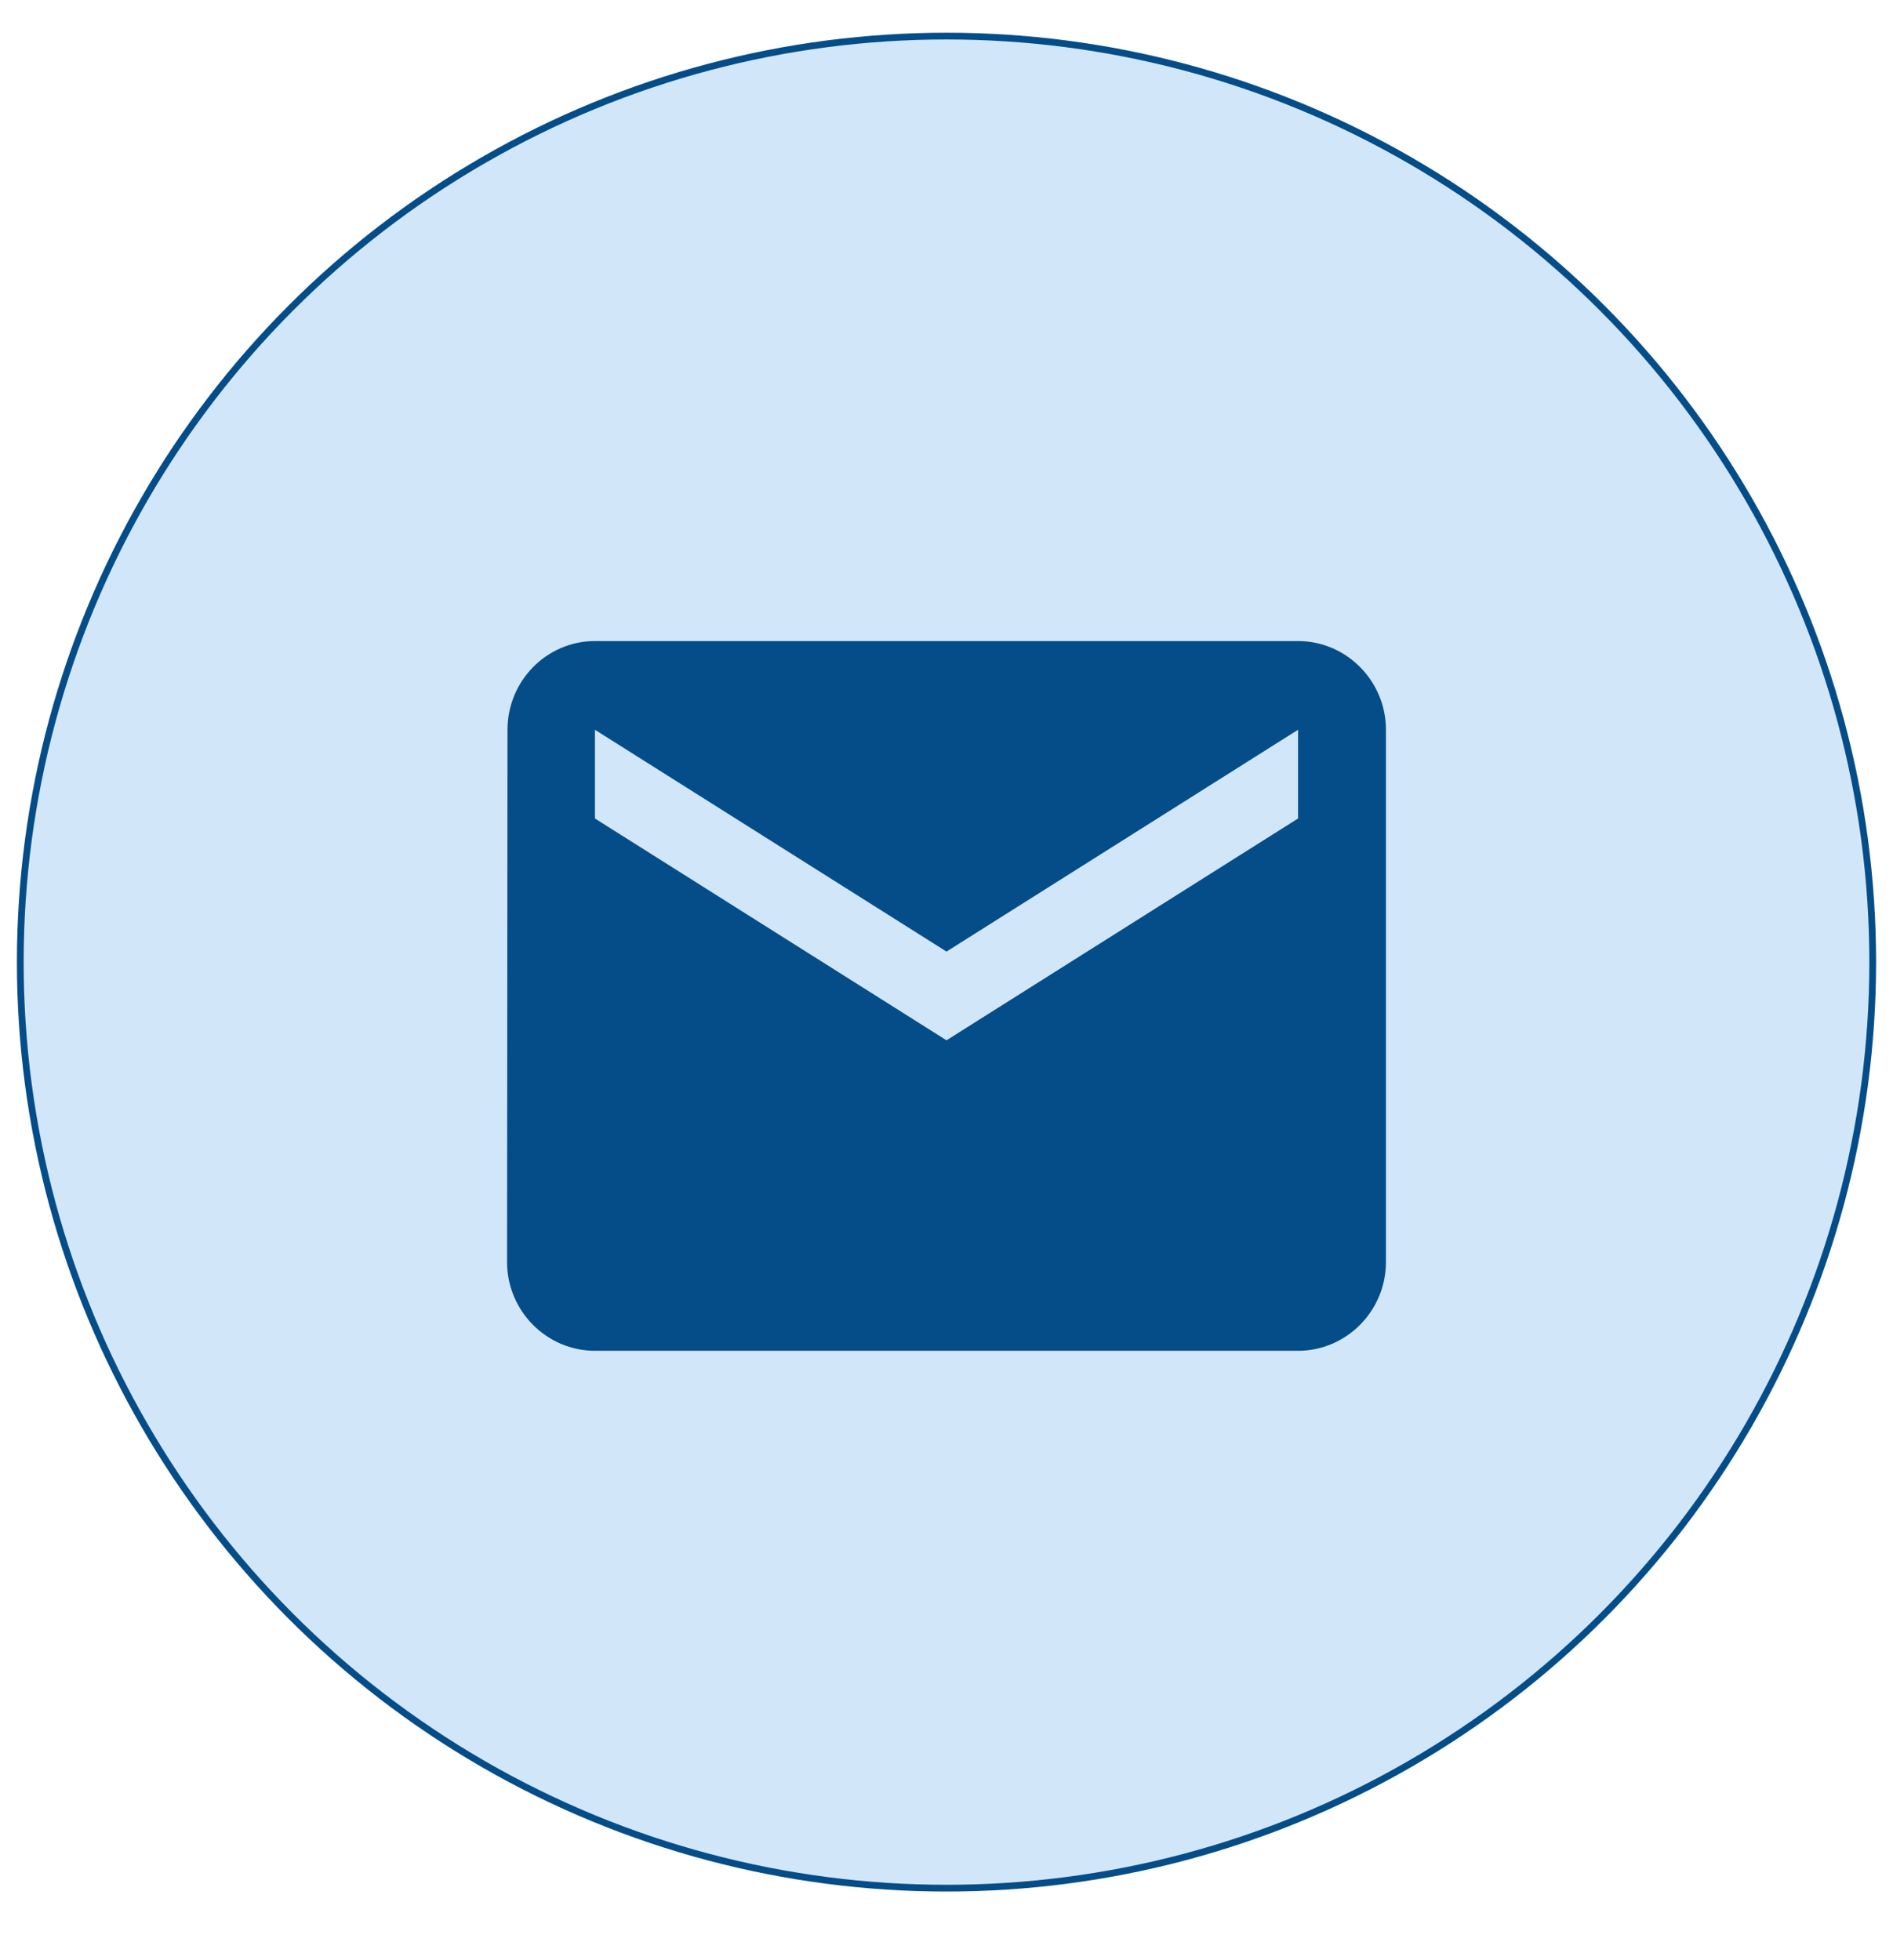
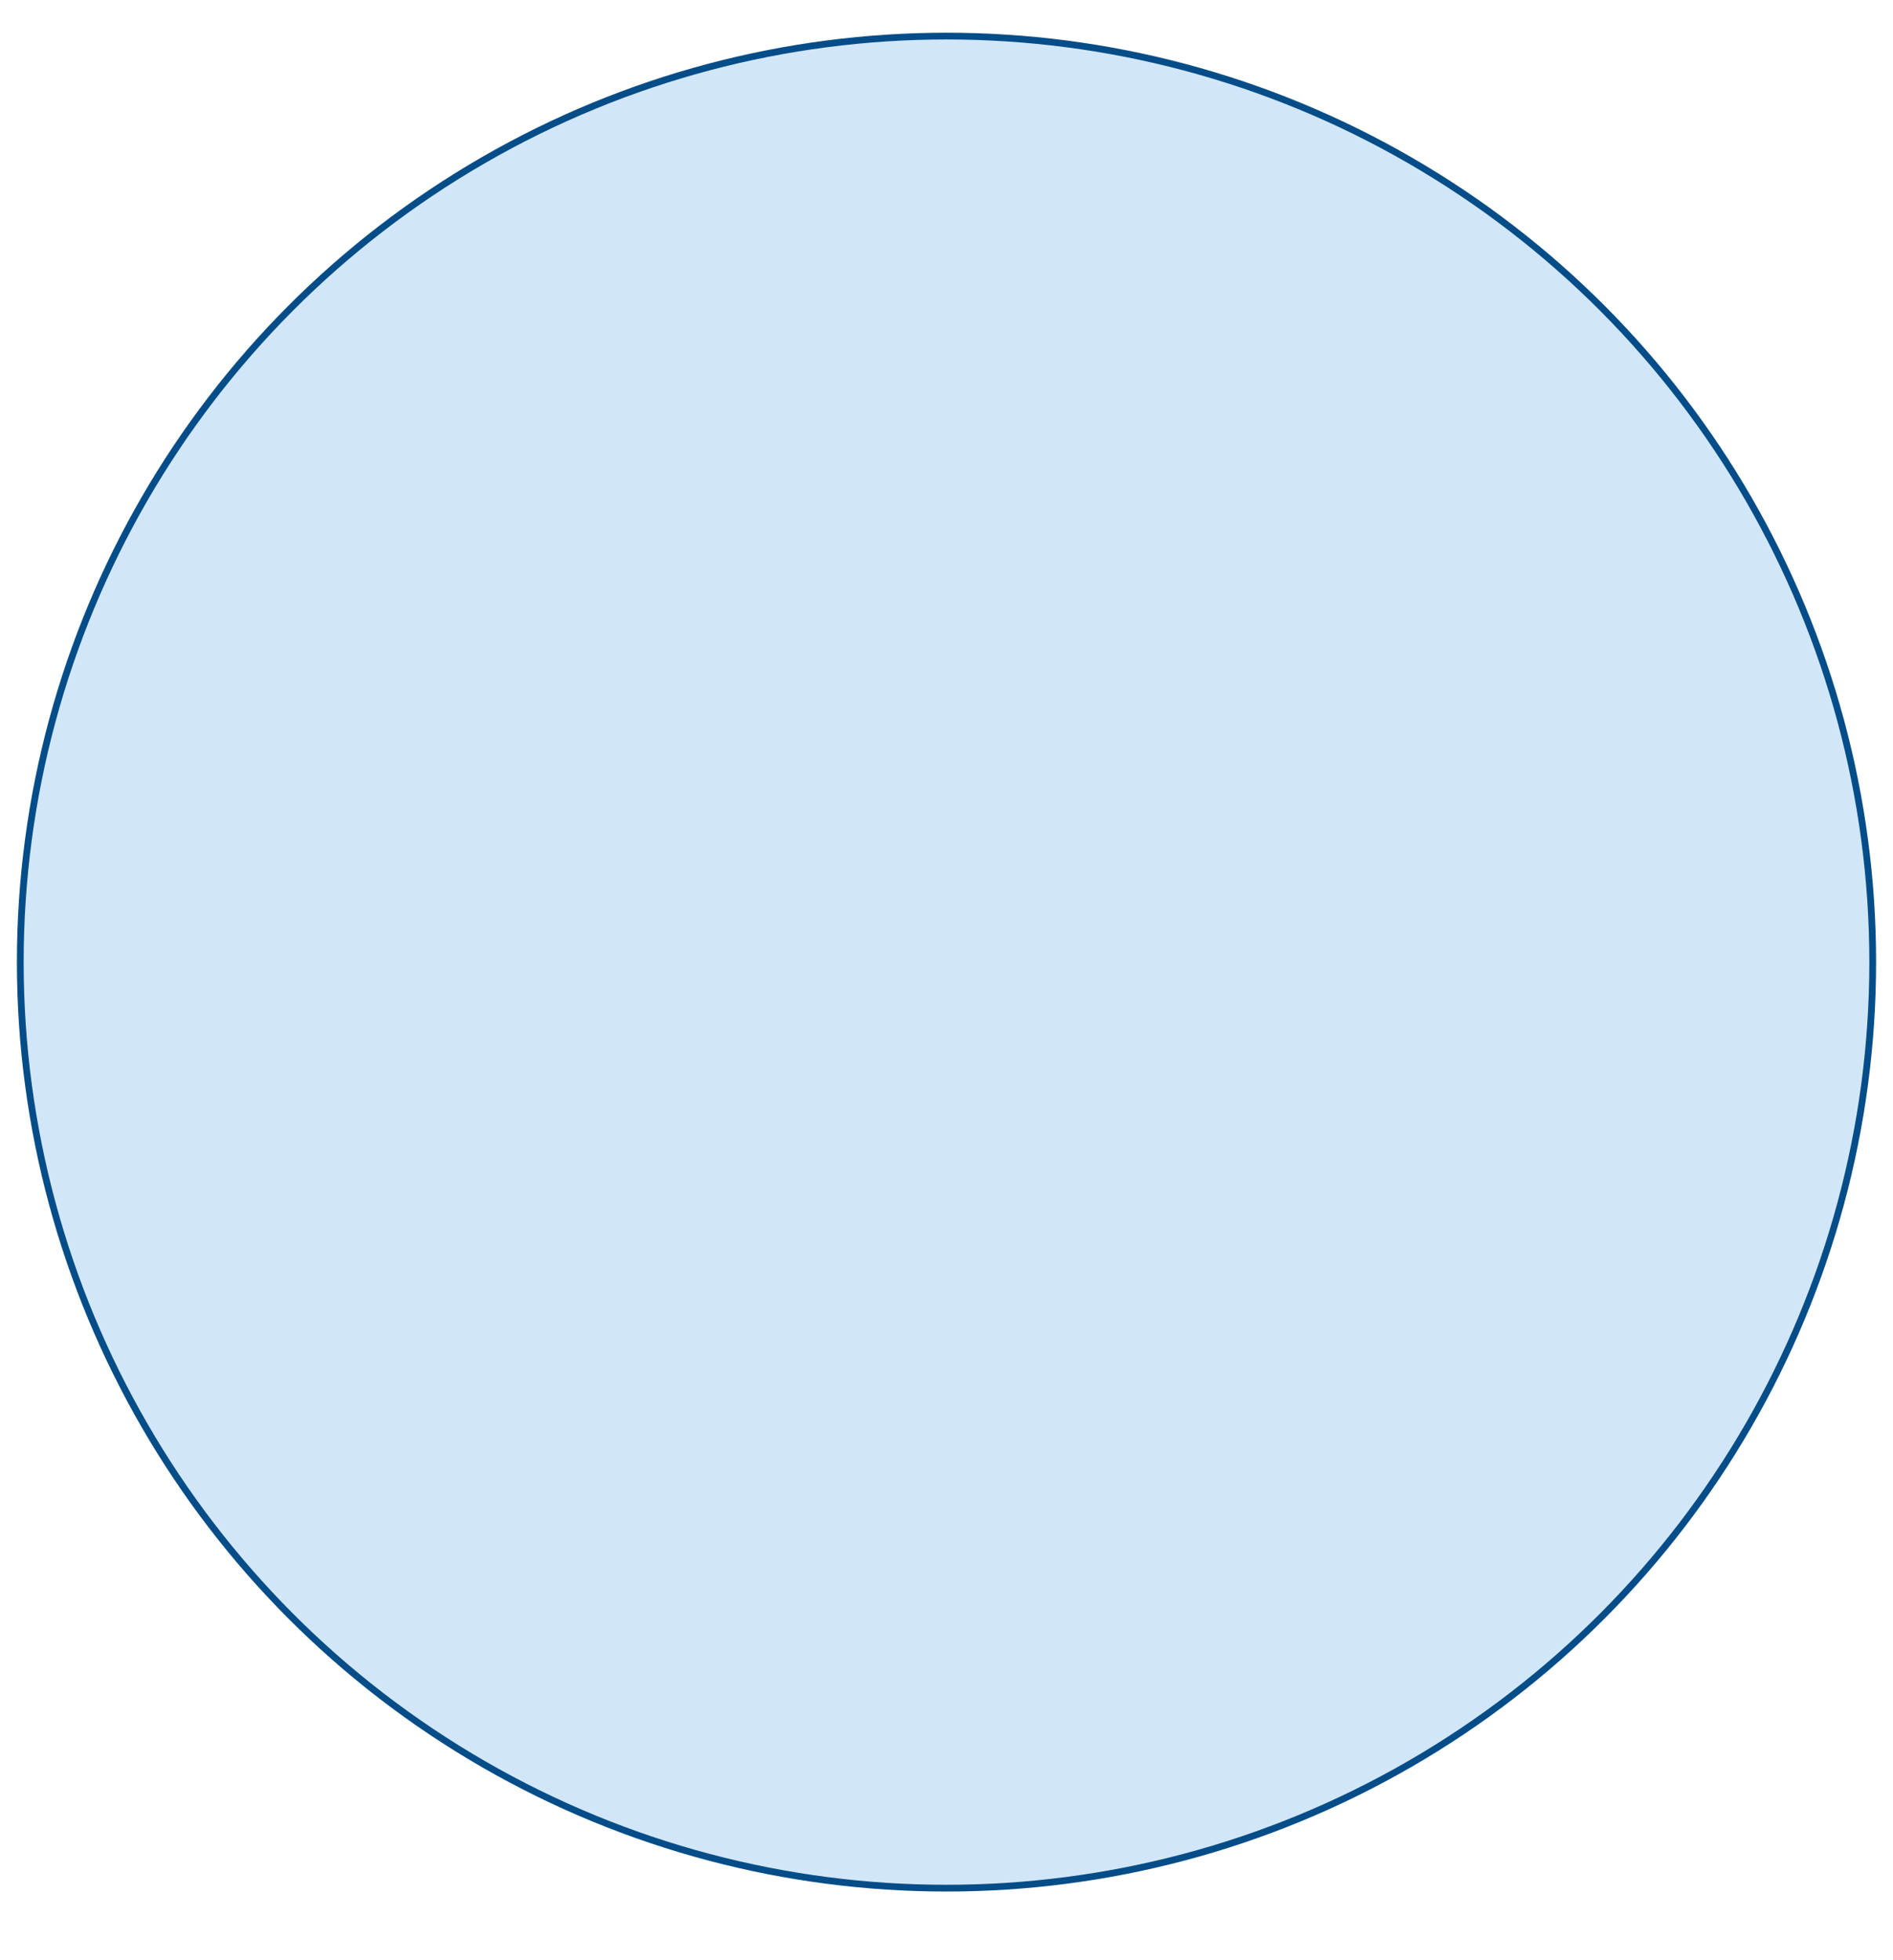
<svg xmlns="http://www.w3.org/2000/svg" width="56" height="58" viewBox="0 0 56 58" fill="none">
  <circle cx="28" cy="28.468" r="27.4" fill="#D1E7F9" stroke="#054D88" stroke-width="0.2" />
-   <path d="M38.4 18.968H17.6C16.17 18.968 15.013 20.149 15.013 21.593L15 37.343C15 38.787 16.17 39.968 17.6 39.968H38.4C39.83 39.968 41 38.787 41 37.343V21.593C41 20.149 39.83 18.968 38.4 18.968ZM38.4 24.218L28 30.781L17.6 24.218V21.593L28 28.156L38.4 21.593V24.218Z" fill="#054D88" />
</svg>